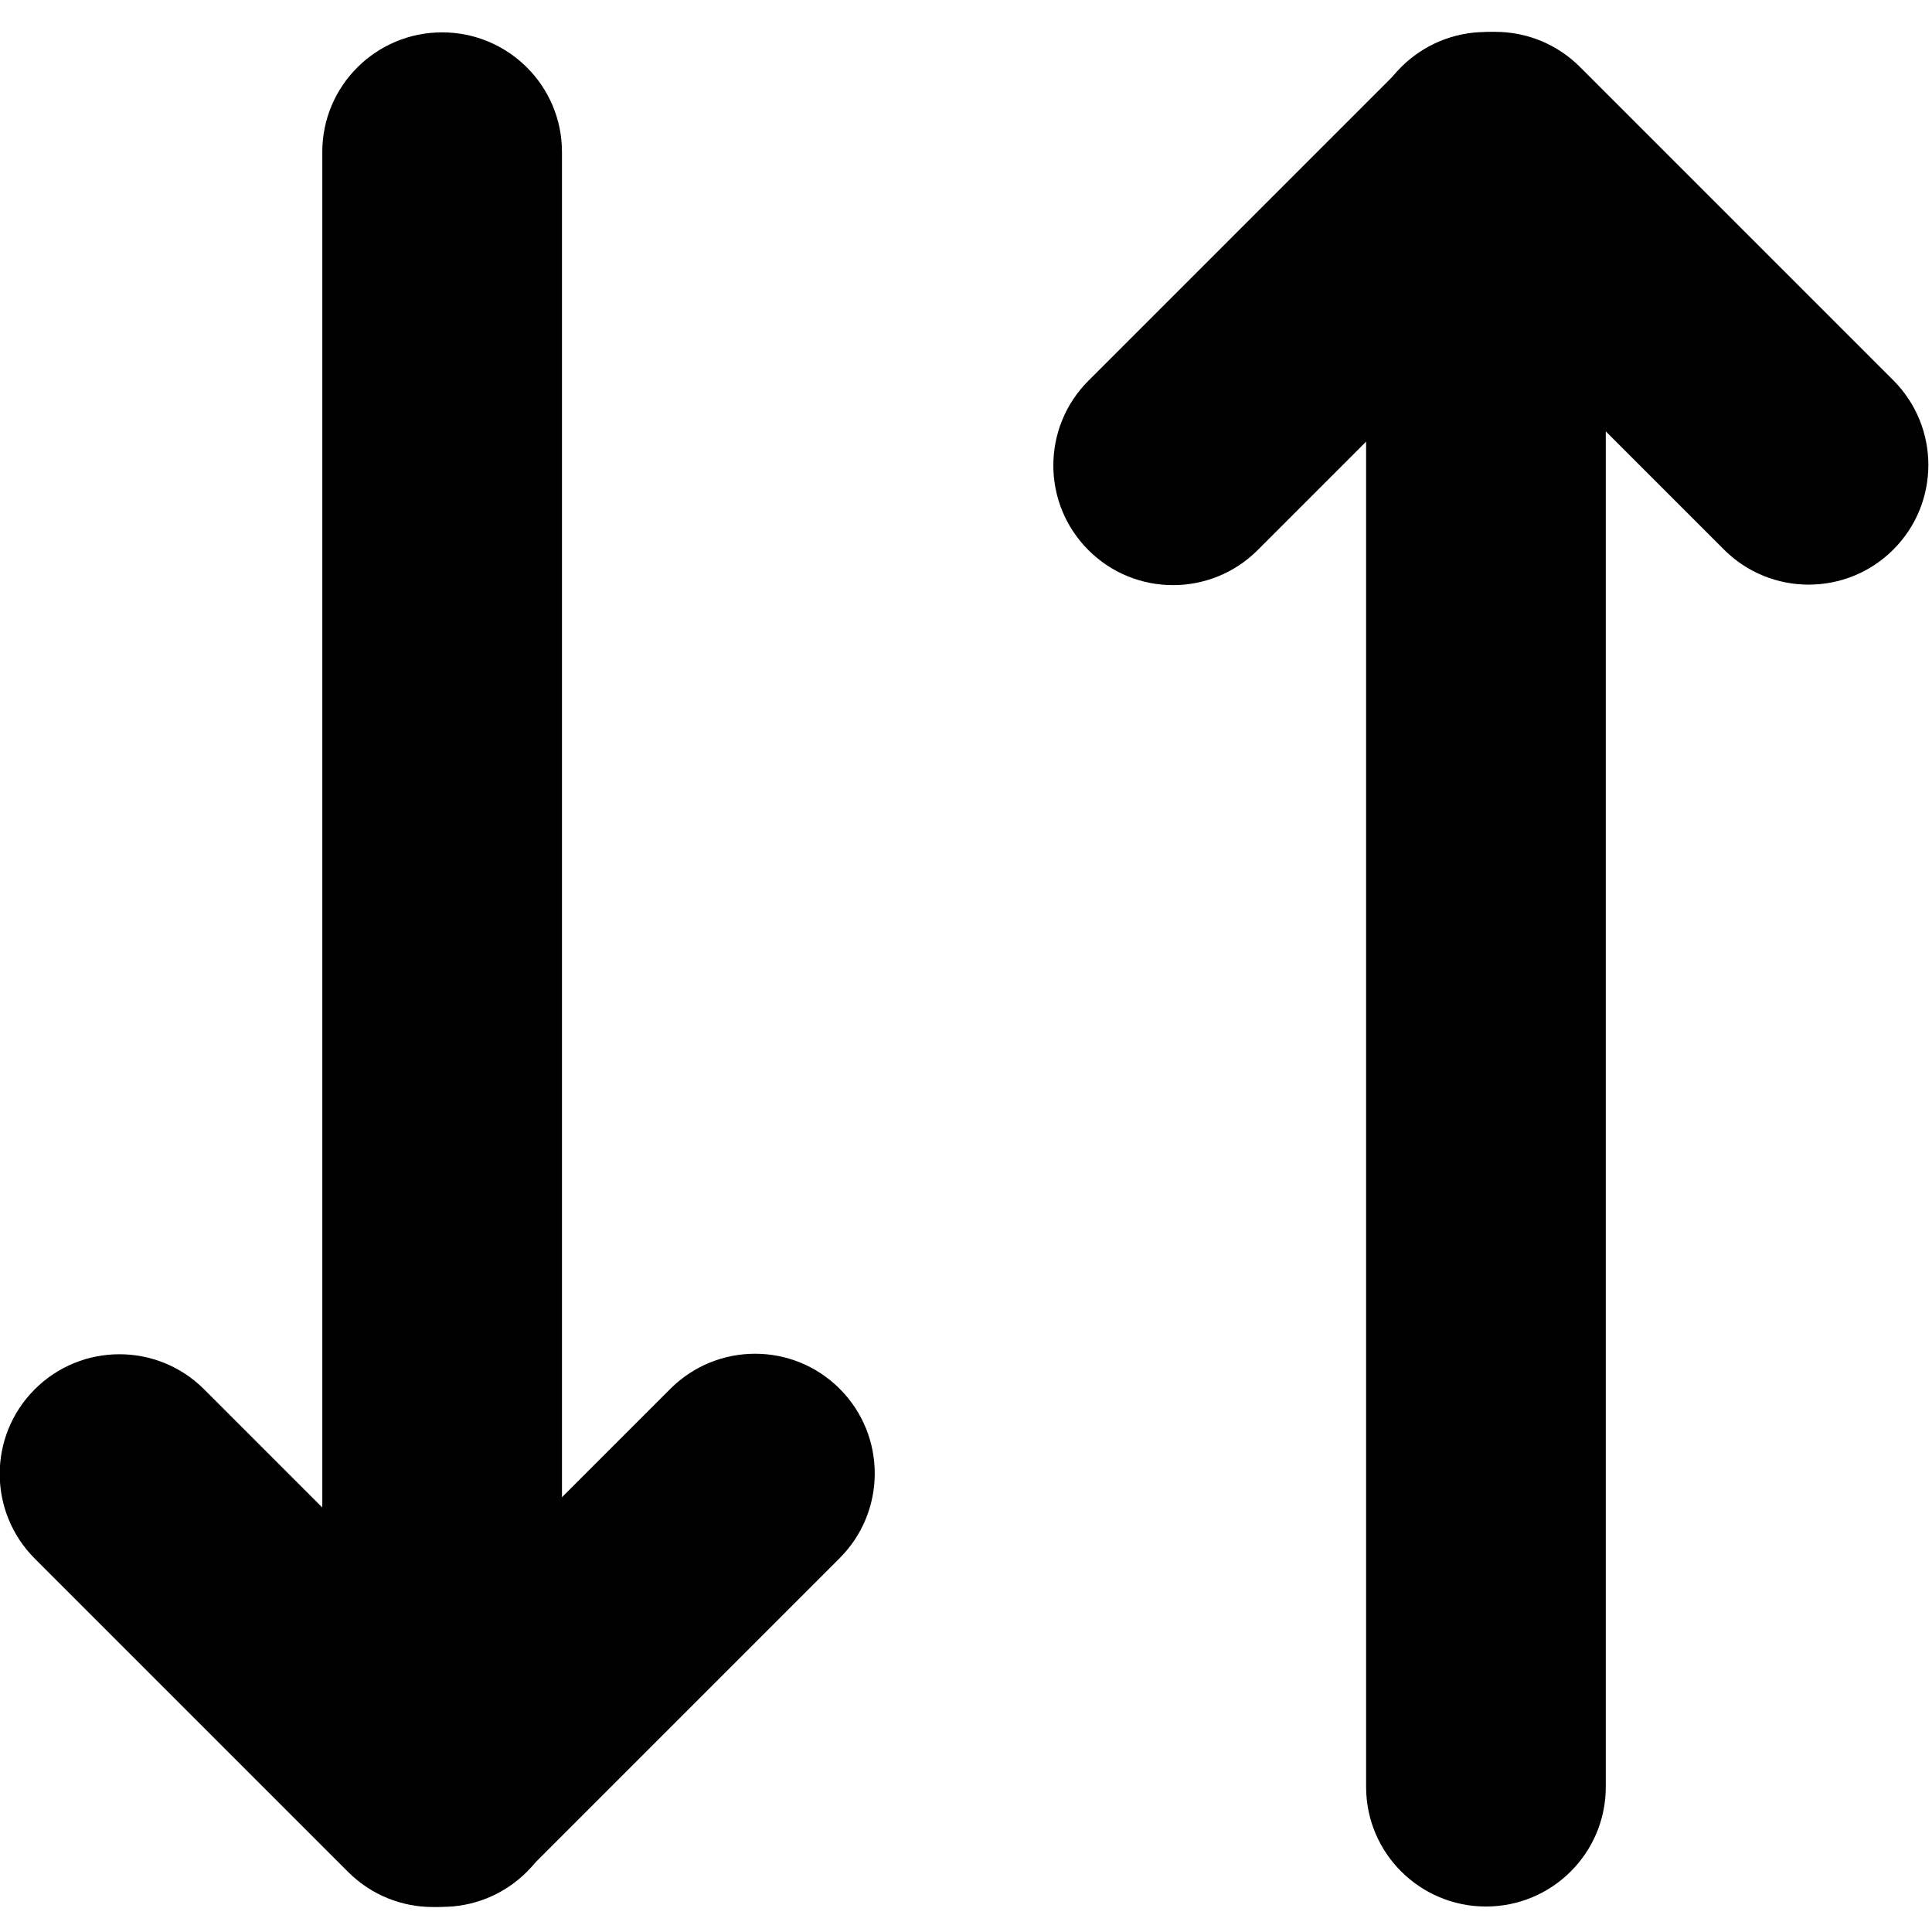
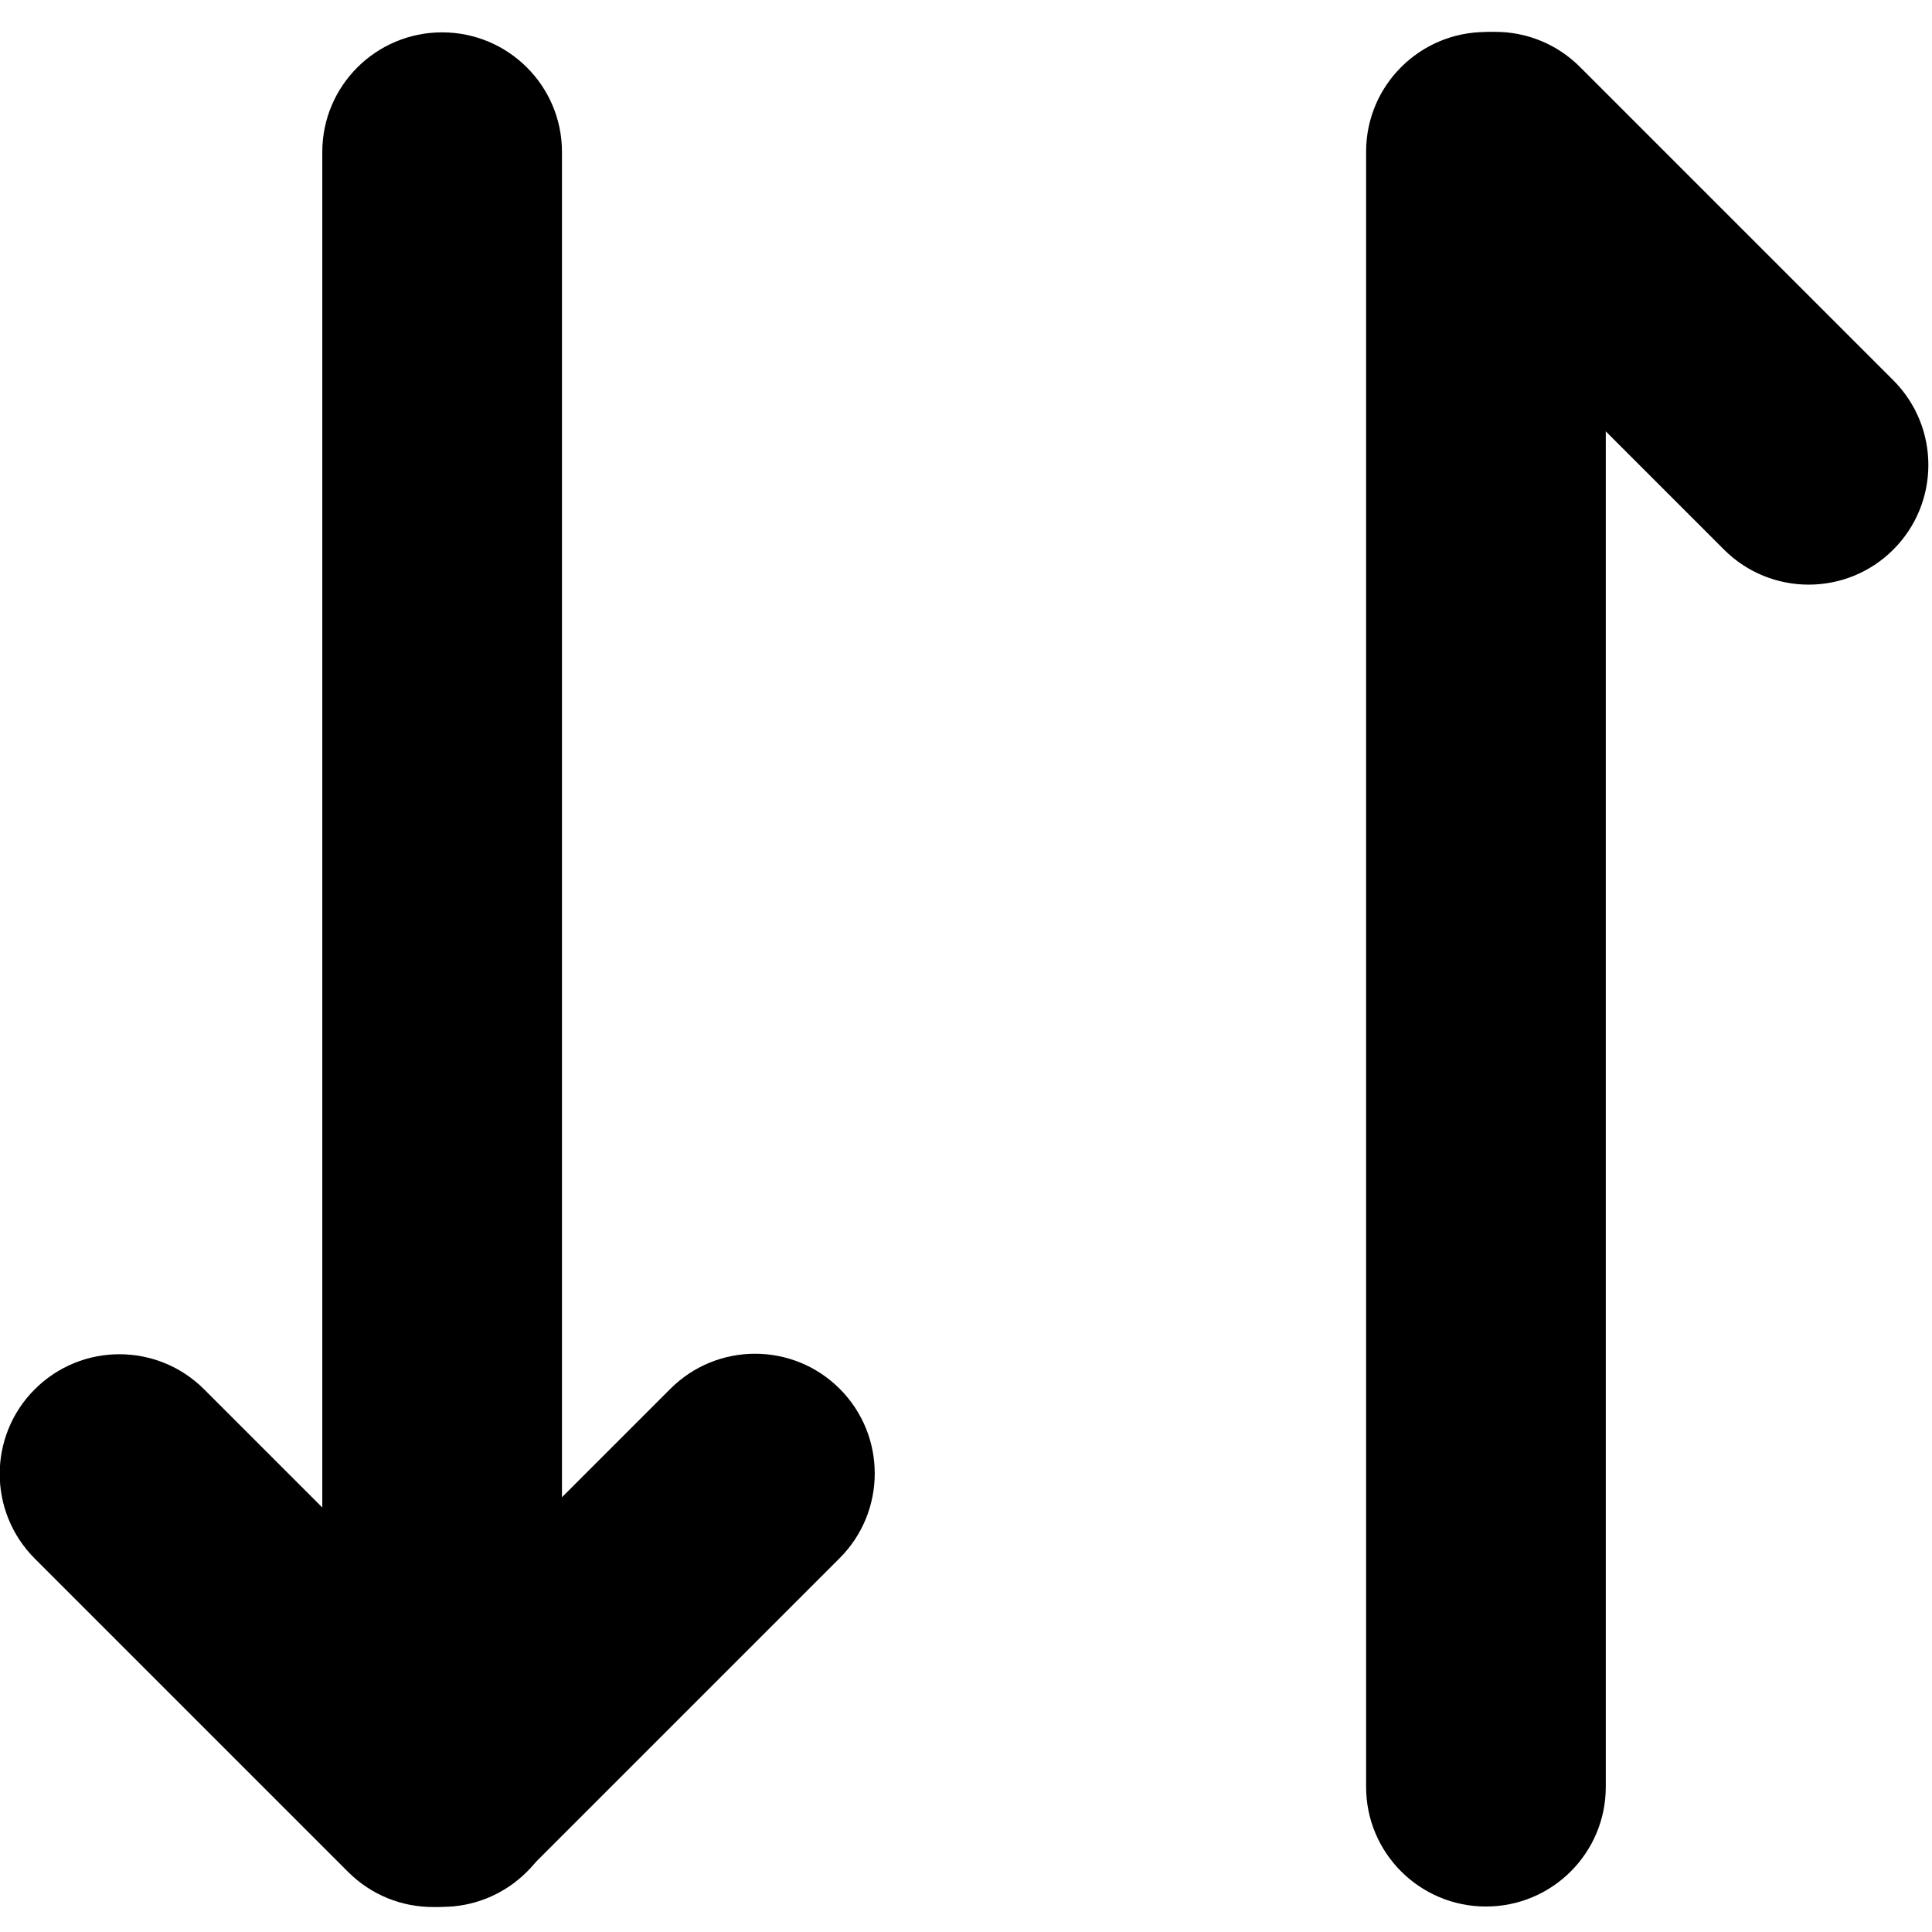
<svg xmlns="http://www.w3.org/2000/svg" width="32px" height="32px" version="1.1" xml:space="preserve" style="fill-rule:evenodd;clip-rule:evenodd;stroke-linejoin:round;stroke-miterlimit:2;">
  <g>
    <g>
      <g transform="matrix(1.417,1.417,-0.652,0.652,19.206,-16.521)">
        <path d="M13.33,10.33C13.33,9.143 12.887,8.18 12.34,8.18L8.678,8.18C8.131,8.18 7.688,9.143 7.688,10.33C7.688,11.517 8.131,12.481 8.678,12.481L12.34,12.481C12.887,12.481 13.33,11.517 13.33,10.33Z" />
      </g>
      <g transform="matrix(-1.417,1.417,-0.652,-0.652,43.651,-3.042)">
-         <path d="M13.33,10.33C13.33,9.143 12.887,8.18 12.34,8.18L8.678,8.18C8.131,8.18 7.688,9.143 7.688,10.33C7.688,11.517 8.131,12.481 8.678,12.481L12.34,12.481C12.887,12.481 13.33,11.517 13.33,10.33Z" />
-       </g>
+         </g>
      <g transform="matrix(3.36983e-16,5.503,-0.923,5.64962e-17,34.147,-41.777)">
        <path d="M13.33,10.33C13.33,9.143 13.169,8.18 12.97,8.18L8.048,8.18C7.849,8.18 7.688,9.143 7.688,10.33C7.688,11.517 7.849,12.481 8.048,12.481L12.97,12.481C13.169,12.481 13.33,11.517 13.33,10.33Z" />
      </g>
    </g>
    <g transform="matrix(-1,1.22465e-16,-1.22465e-16,-1,31.935,32.114)">
      <g transform="matrix(1.417,1.417,-0.652,0.652,19.206,-16.521)">
        <path d="M13.33,10.33C13.33,9.143 12.887,8.18 12.34,8.18L8.678,8.18C8.131,8.18 7.688,9.143 7.688,10.33C7.688,11.517 8.131,12.481 8.678,12.481L12.34,12.481C12.887,12.481 13.33,11.517 13.33,10.33Z" />
      </g>
      <g transform="matrix(-1.417,1.417,-0.652,-0.652,43.651,-3.042)">
        <path d="M13.33,10.33C13.33,9.143 12.887,8.18 12.34,8.18L8.678,8.18C8.131,8.18 7.688,9.143 7.688,10.33C7.688,11.517 8.131,12.481 8.678,12.481L12.34,12.481C12.887,12.481 13.33,11.517 13.33,10.33Z" />
      </g>
      <g transform="matrix(3.36983e-16,5.503,-0.923,5.64962e-17,34.147,-41.777)">
        <path d="M13.33,10.33C13.33,9.143 13.169,8.18 12.97,8.18L8.048,8.18C7.849,8.18 7.688,9.143 7.688,10.33C7.688,11.517 7.849,12.481 8.048,12.481L12.97,12.481C13.169,12.481 13.33,11.517 13.33,10.33Z" />
      </g>
    </g>
  </g>
</svg>